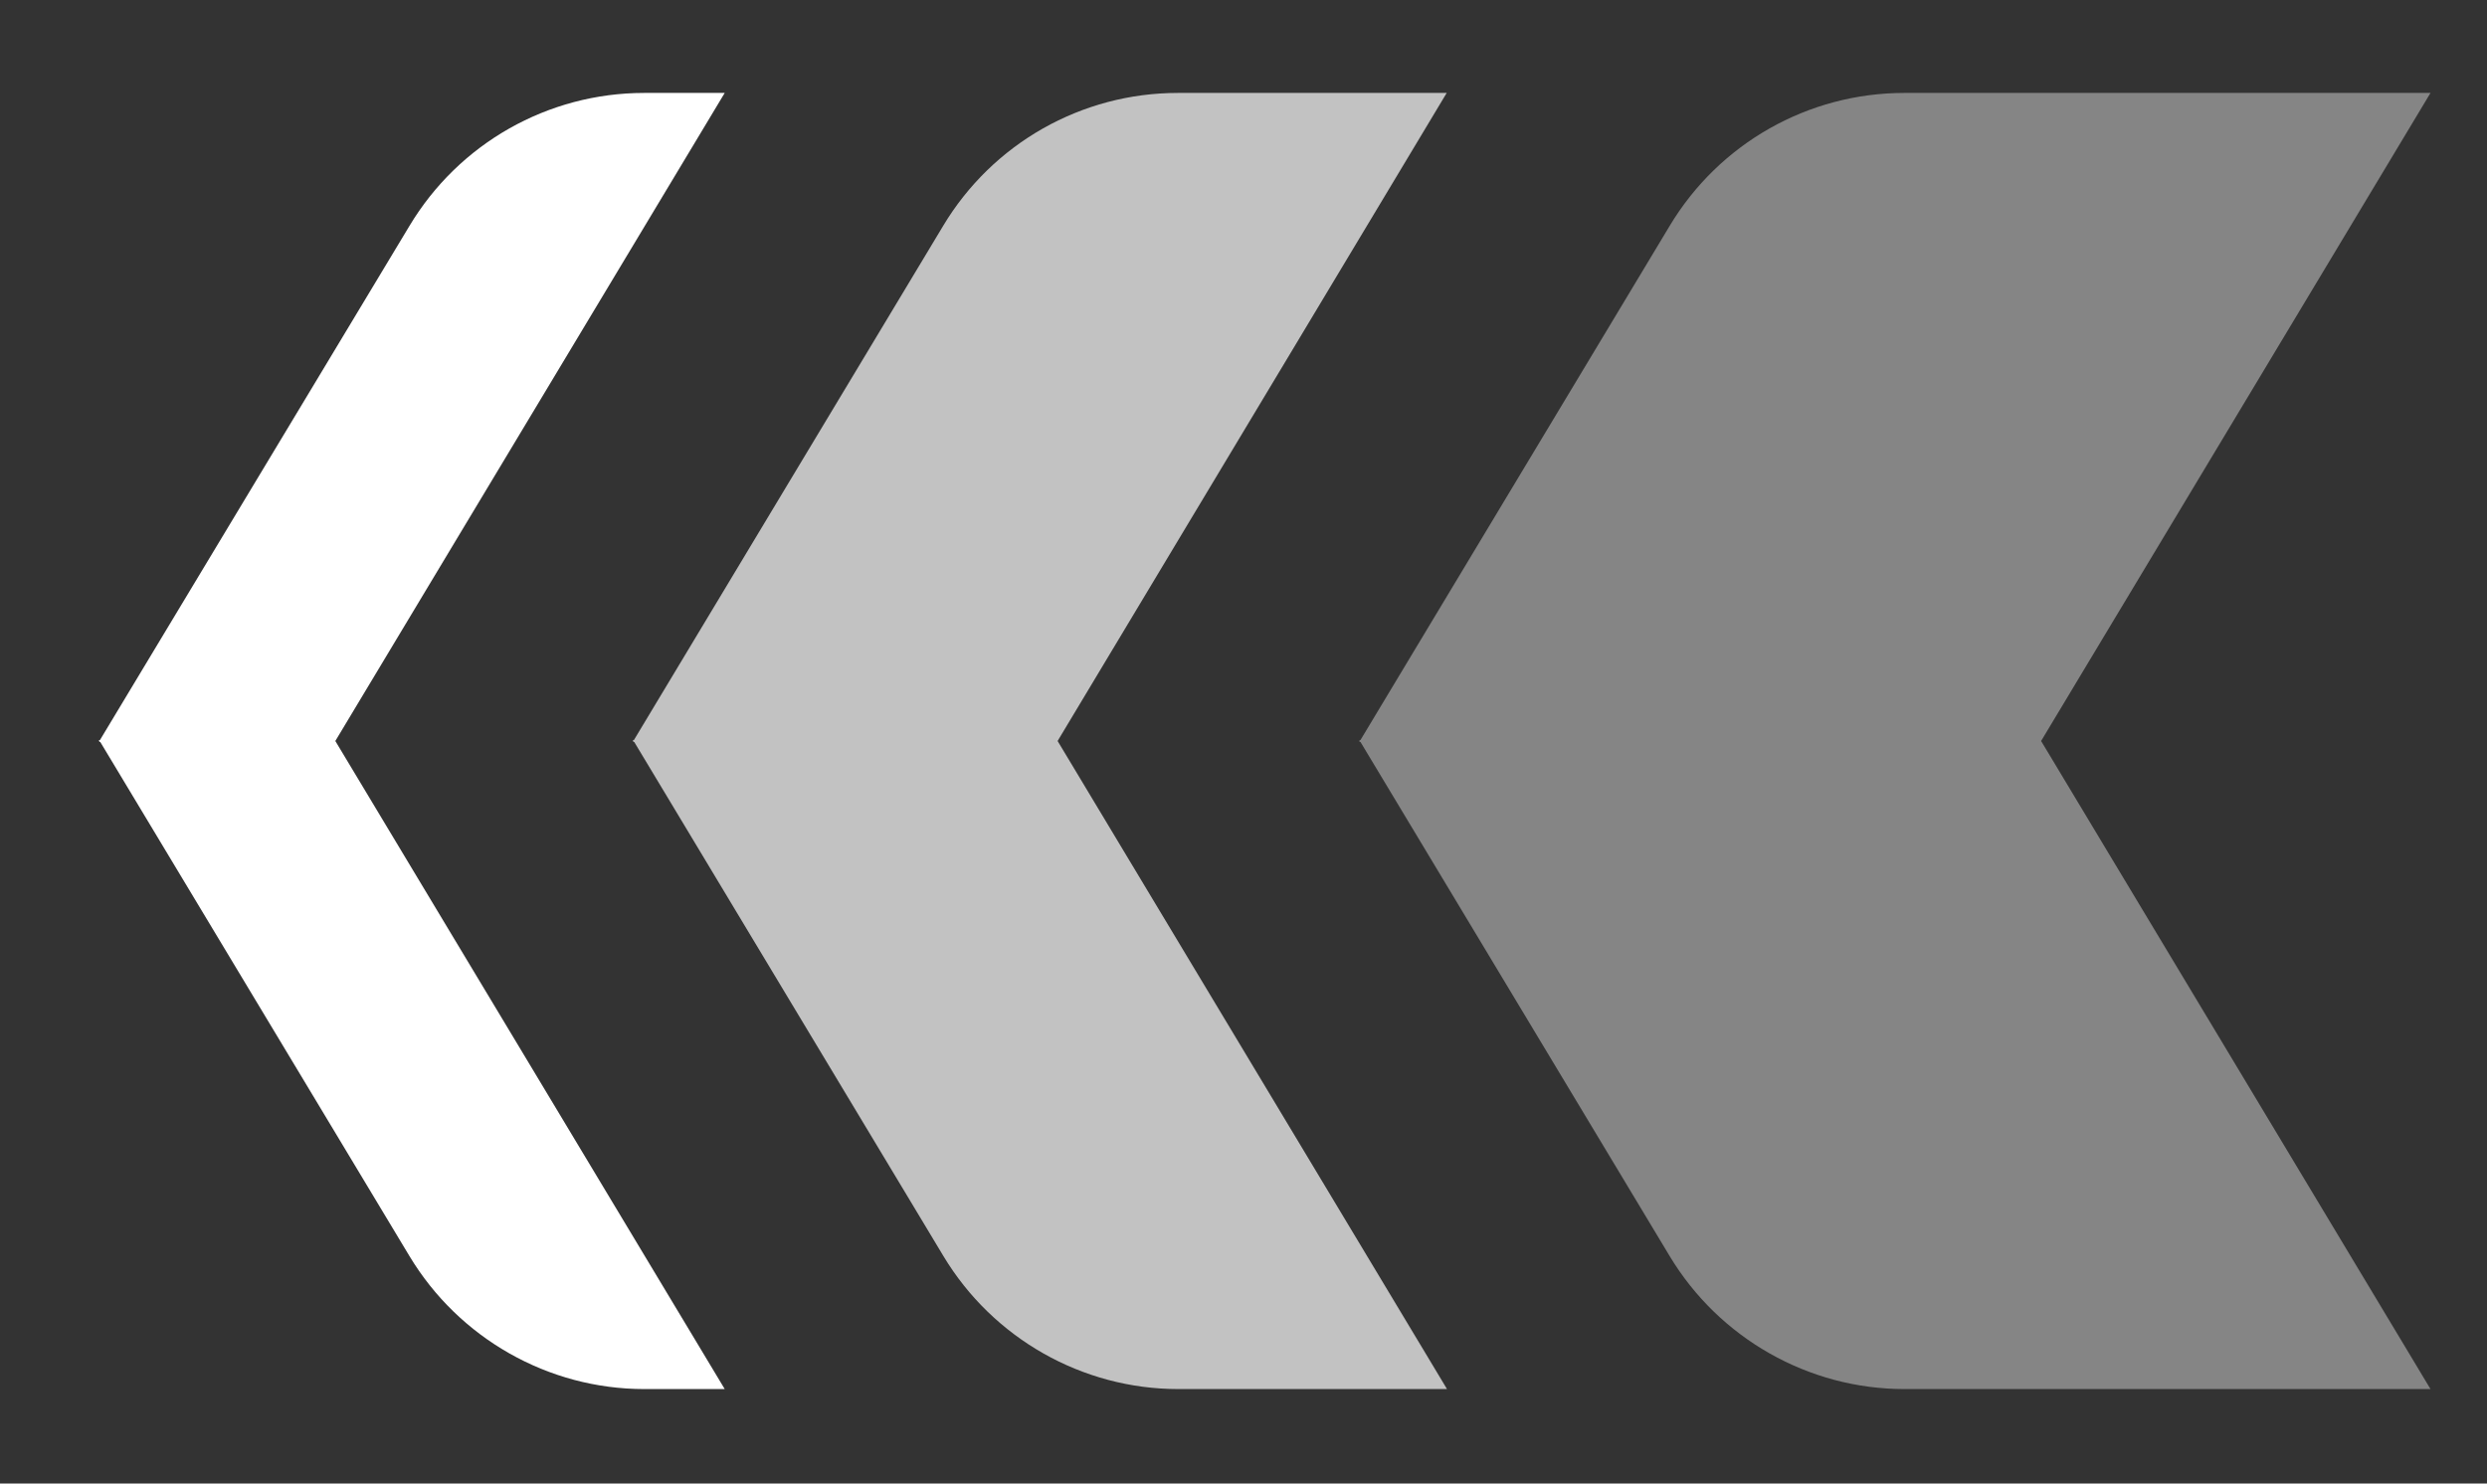
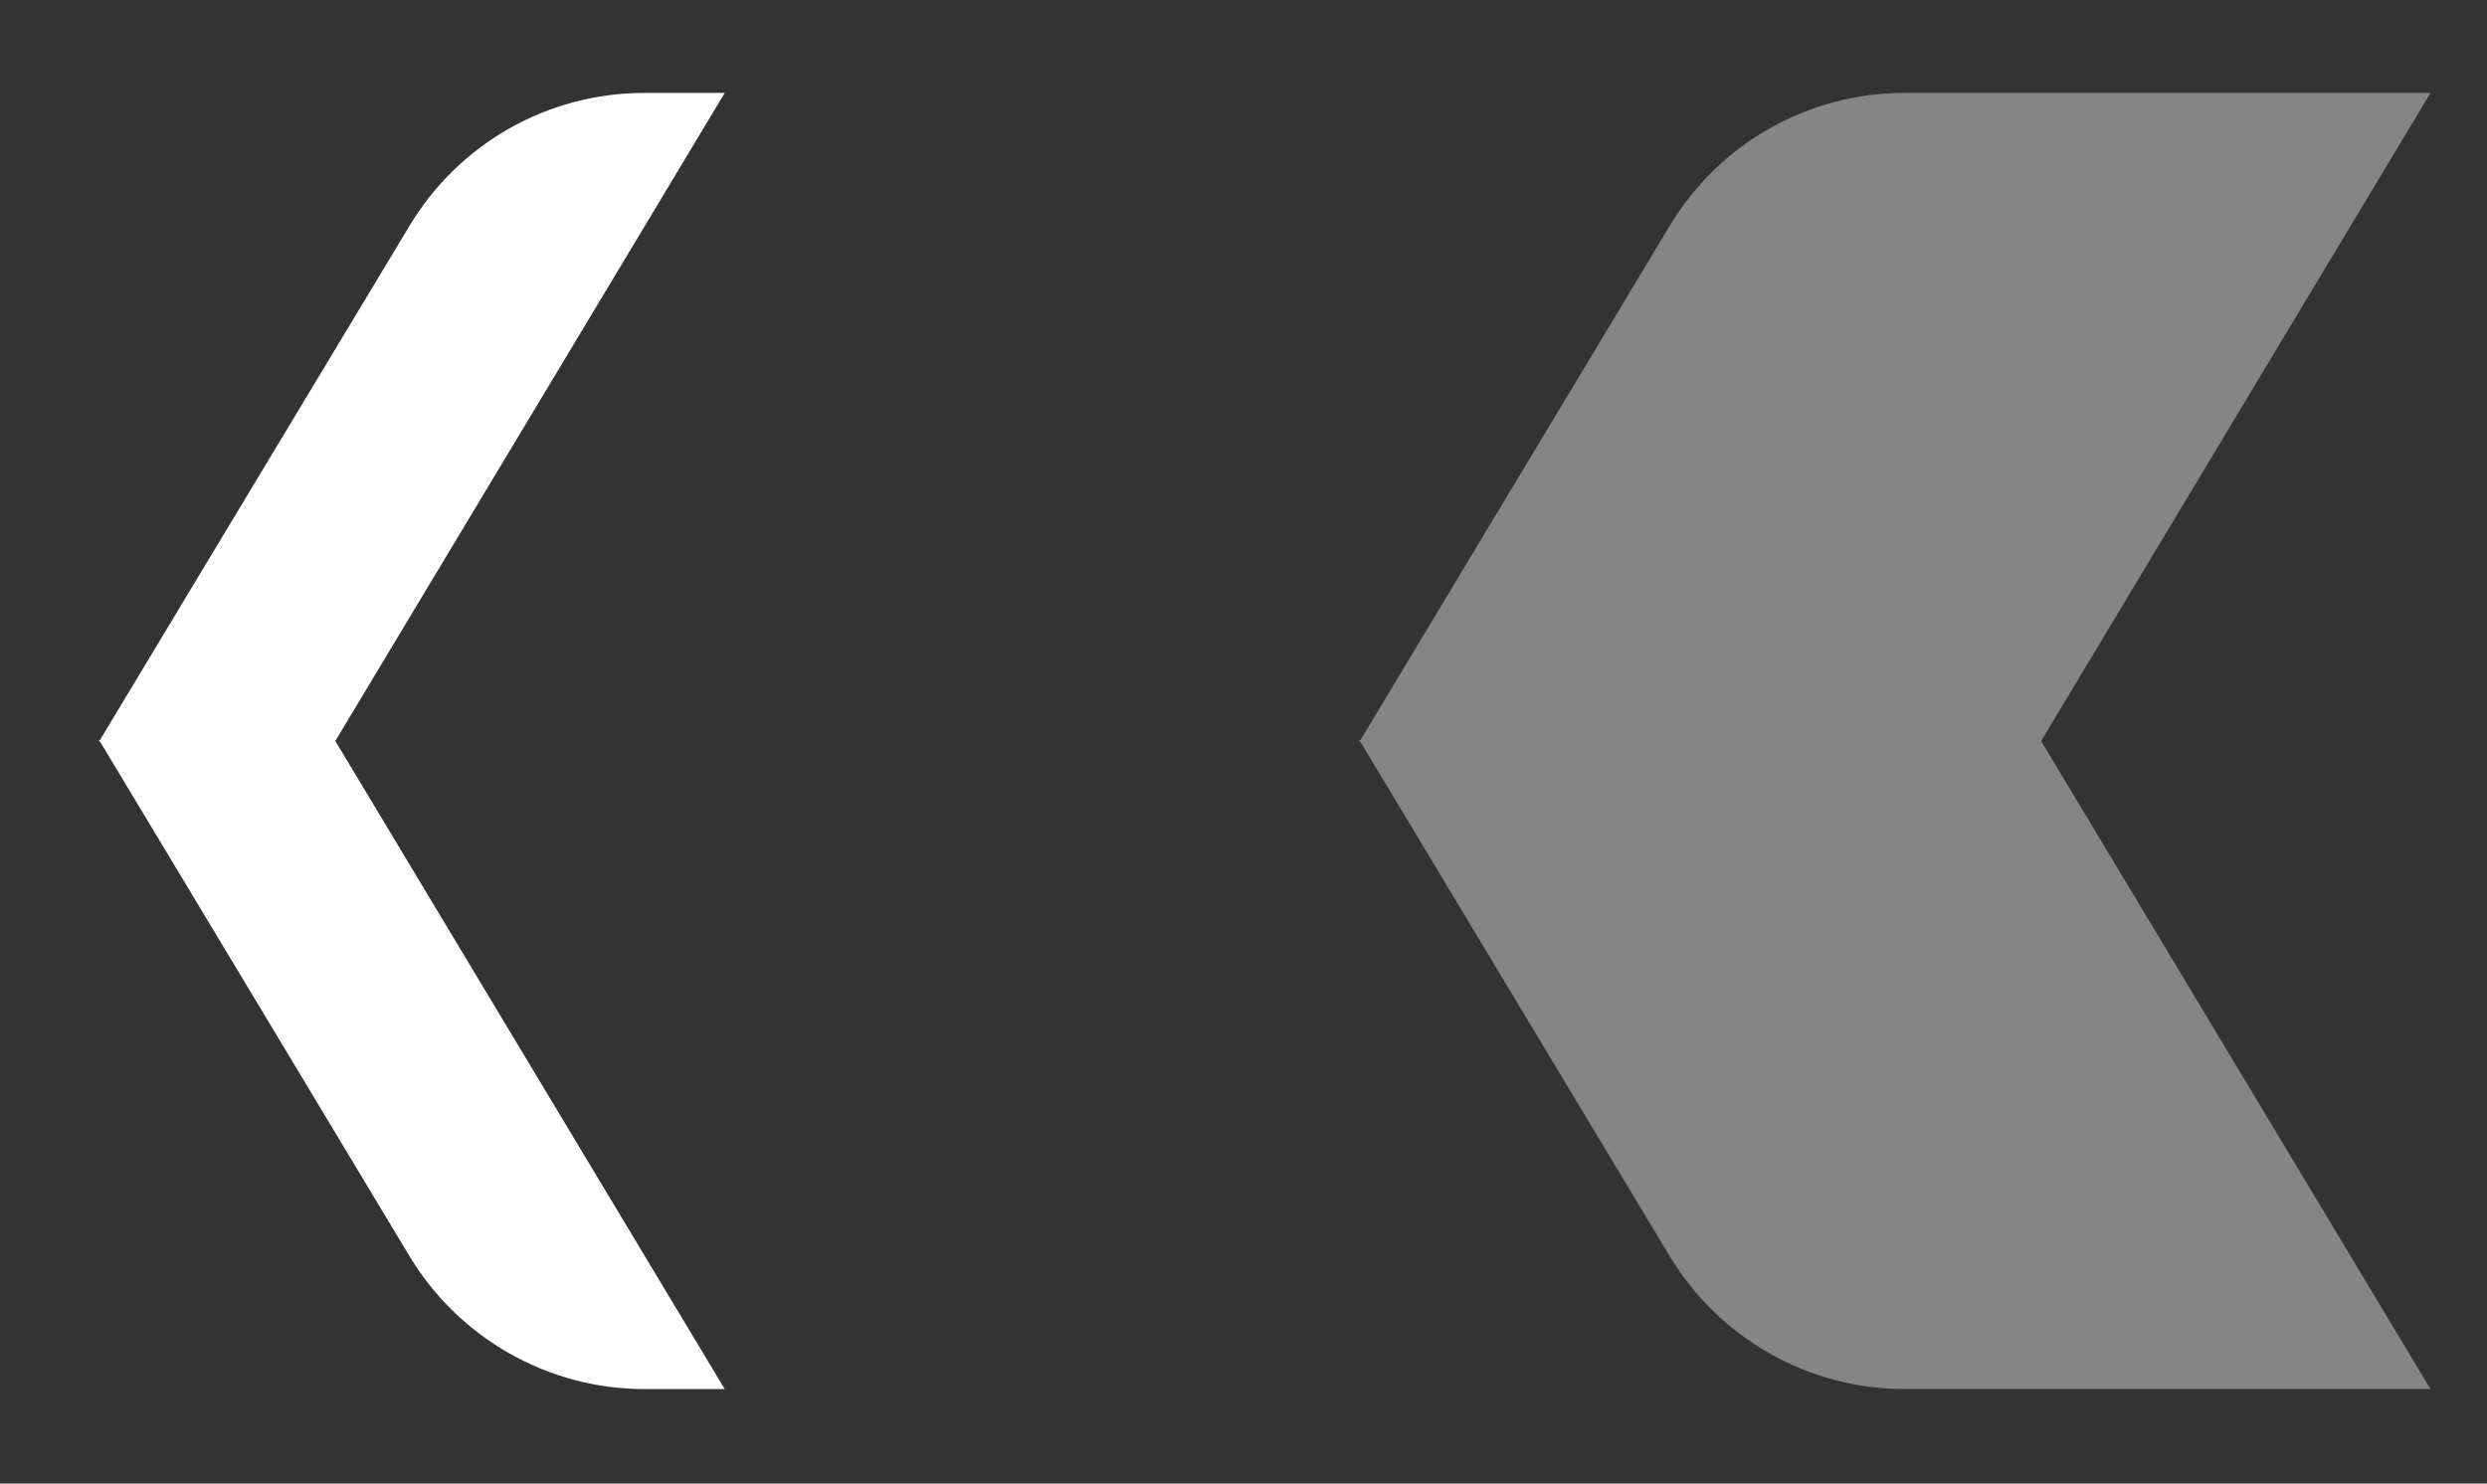
<svg xmlns="http://www.w3.org/2000/svg" id="OBJECTS" viewBox="0 0 81.88 48.85">
  <rect x="0" y="0" width="81.88" height="48.85" fill="#333333" stroke="none" />
  <defs>
    <style>
      .cls-1 {
        opacity: .7;
      }

      .cls-1, .cls-2, .cls-3 {
        fill: #fff;
        stroke-width: 0px;
      }

      .cls-2 {
        opacity: .4;
      }
    </style>
  </defs>
-   <path class="cls-2" d="m44.77,24.4l-.02.03h.04l10.18,16.93c1.63,2.71,4.57,4.38,7.73,4.38h17.32l-12.82-21.34,12.82-21.34h-17.32c-3.17,0-6.1,1.66-7.73,4.38l-10.18,16.93h-.04l.02.03Z" />
-   <path class="cls-1" d="m20.86,24.4l-.02.03h.04l10.18,16.93c1.63,2.71,4.57,4.38,7.73,4.38h8.85l-12.82-21.34L47.63,3.06h-8.85c-3.17,0-6.1,1.66-7.73,4.38l-10.18,16.93h-.04l.02.03Z" />
+   <path class="cls-2" d="m44.77,24.4l-.02.03h.04l10.18,16.93c1.63,2.71,4.57,4.38,7.73,4.38h17.32l-12.82-21.34,12.82-21.34h-17.32c-3.17,0-6.1,1.66-7.73,4.38l-10.18,16.93h-.04Z" />
  <path class="cls-3" d="m3.28,24.4l-.02.03h.04l10.18,16.93c1.63,2.71,4.57,4.38,7.73,4.38h2.65l-12.82-21.34L23.86,3.06h-2.65c-3.17,0-6.1,1.66-7.73,4.38L3.29,24.37h-.04l.02.03Z" />
</svg>